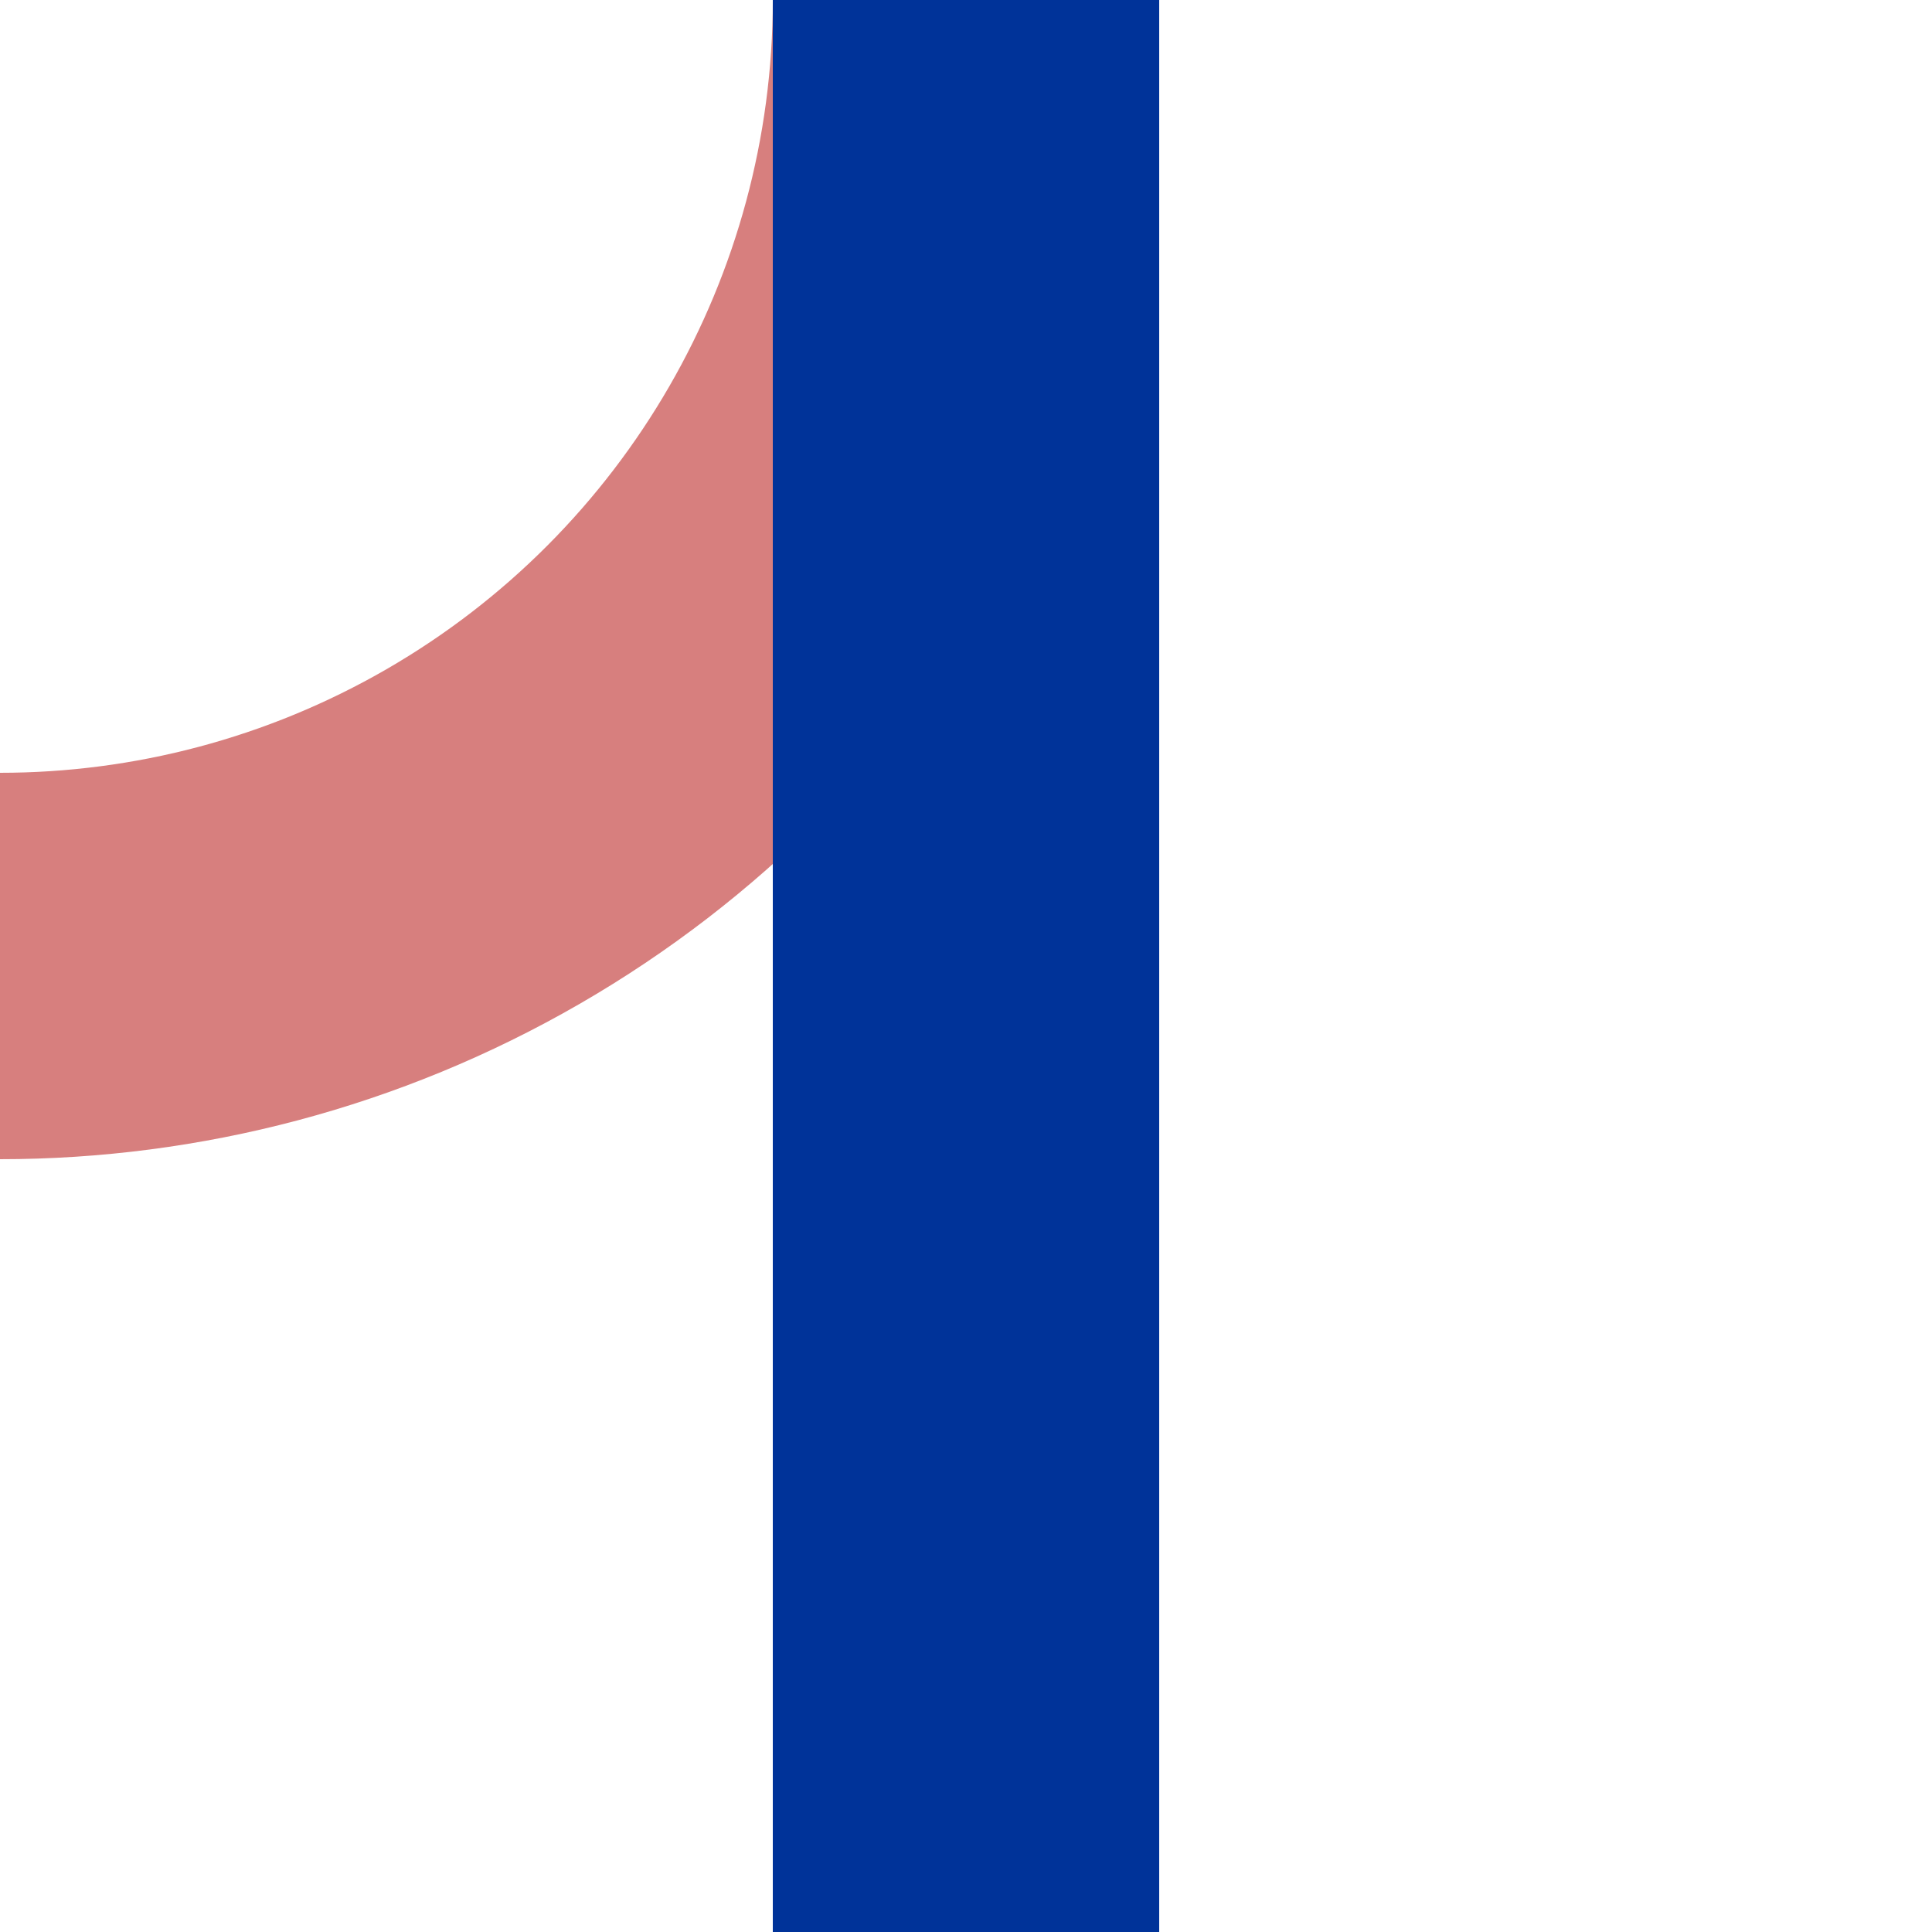
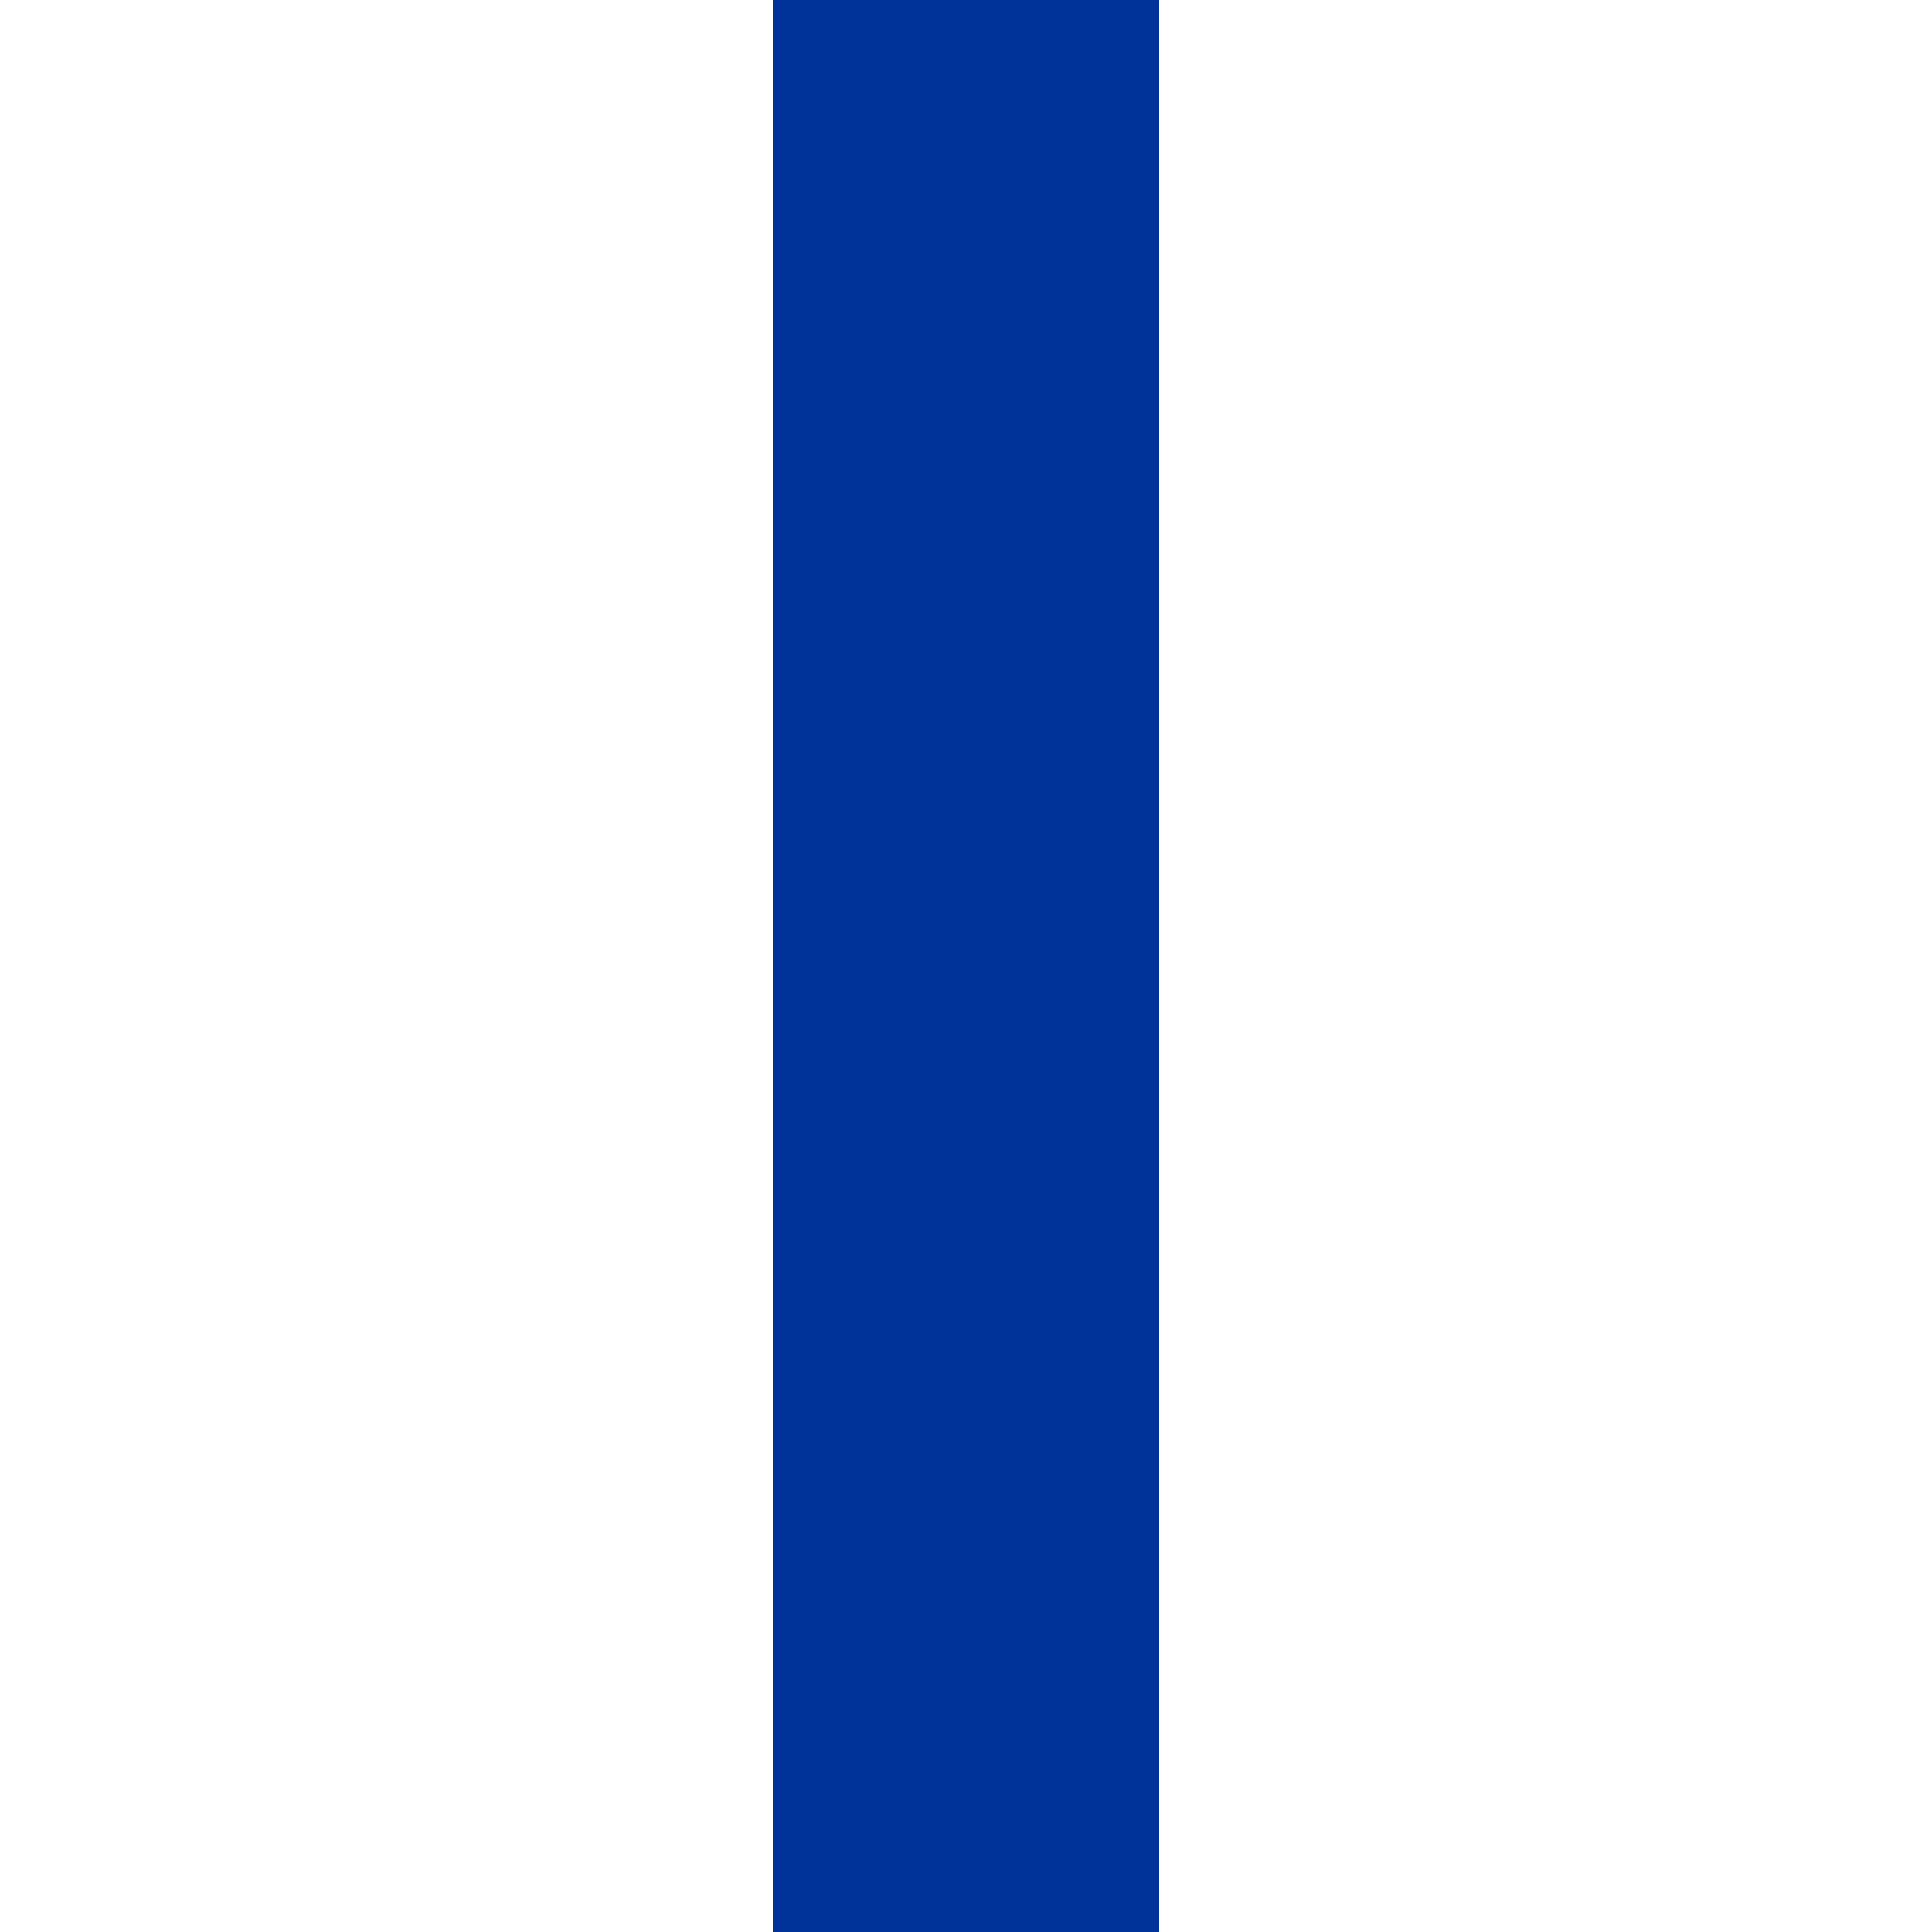
<svg xmlns="http://www.w3.org/2000/svg" width="500" height="500">
  <title>uemABZgr</title>
  <g stroke-width="100" fill="none">
-     <circle stroke="#D77F7E" cx="0" cy="0" r="250" />
    <path stroke="#003399" d="M 250,0 V 500" />
  </g>
</svg>